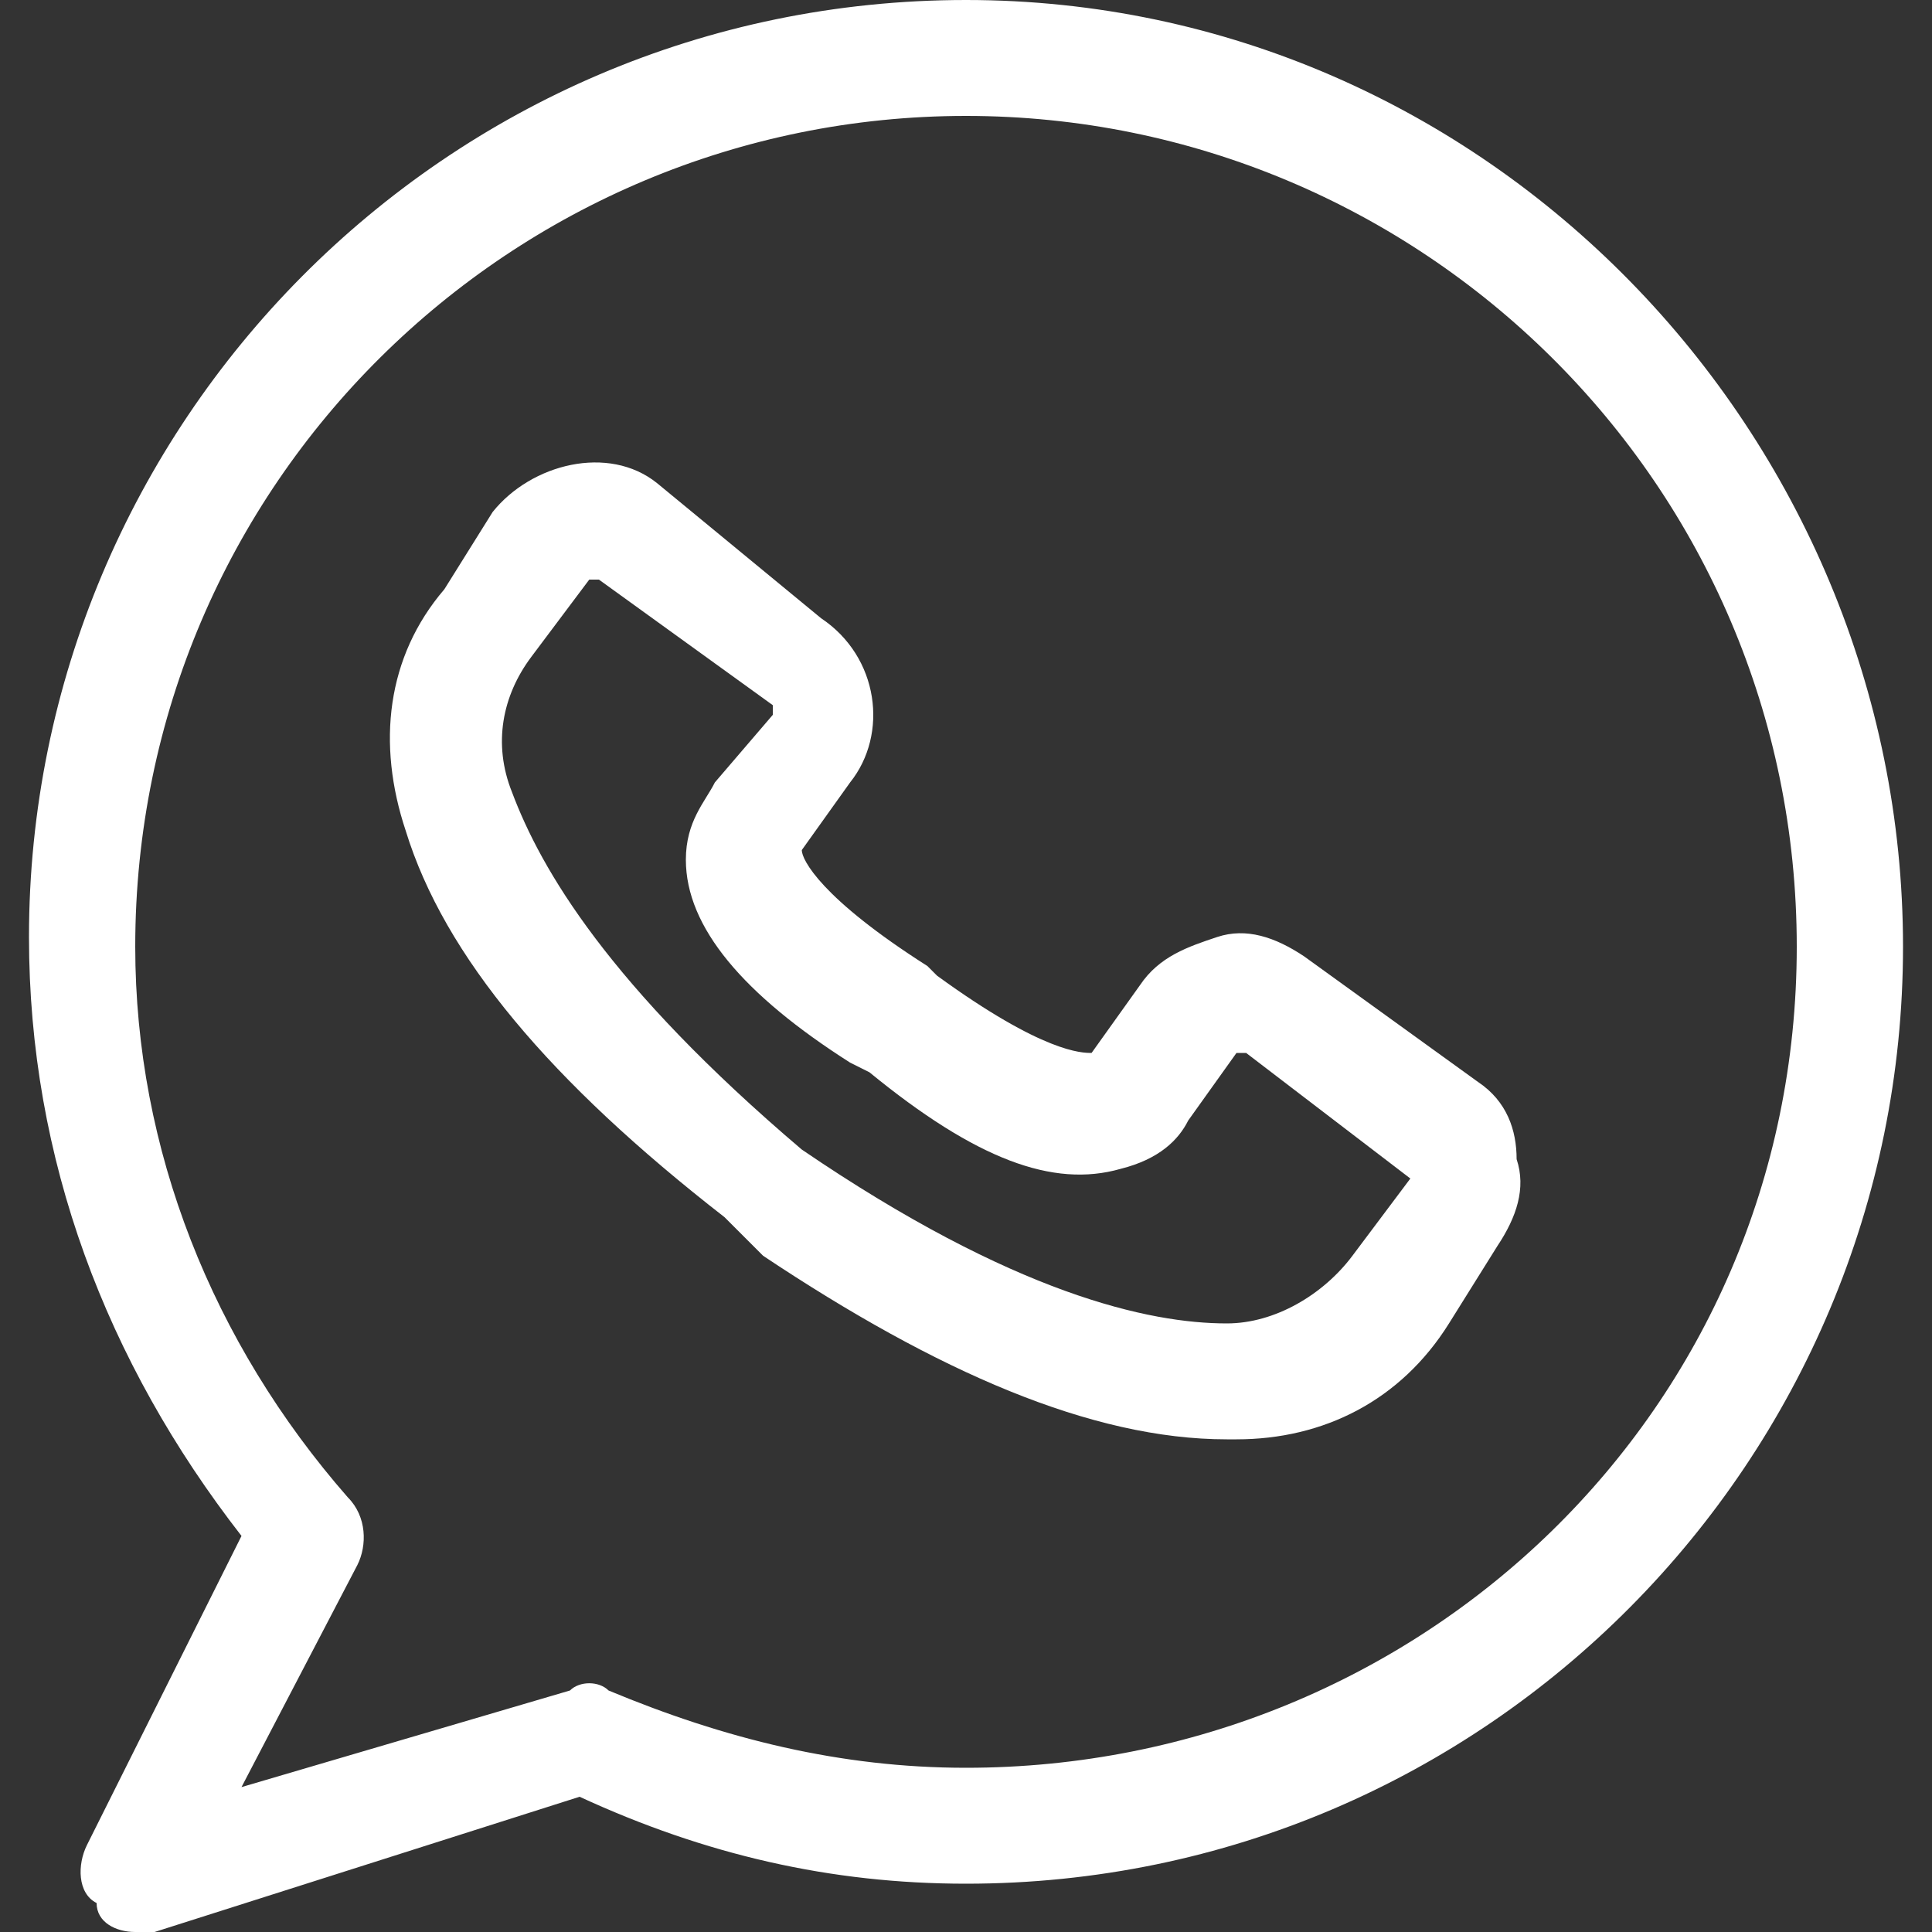
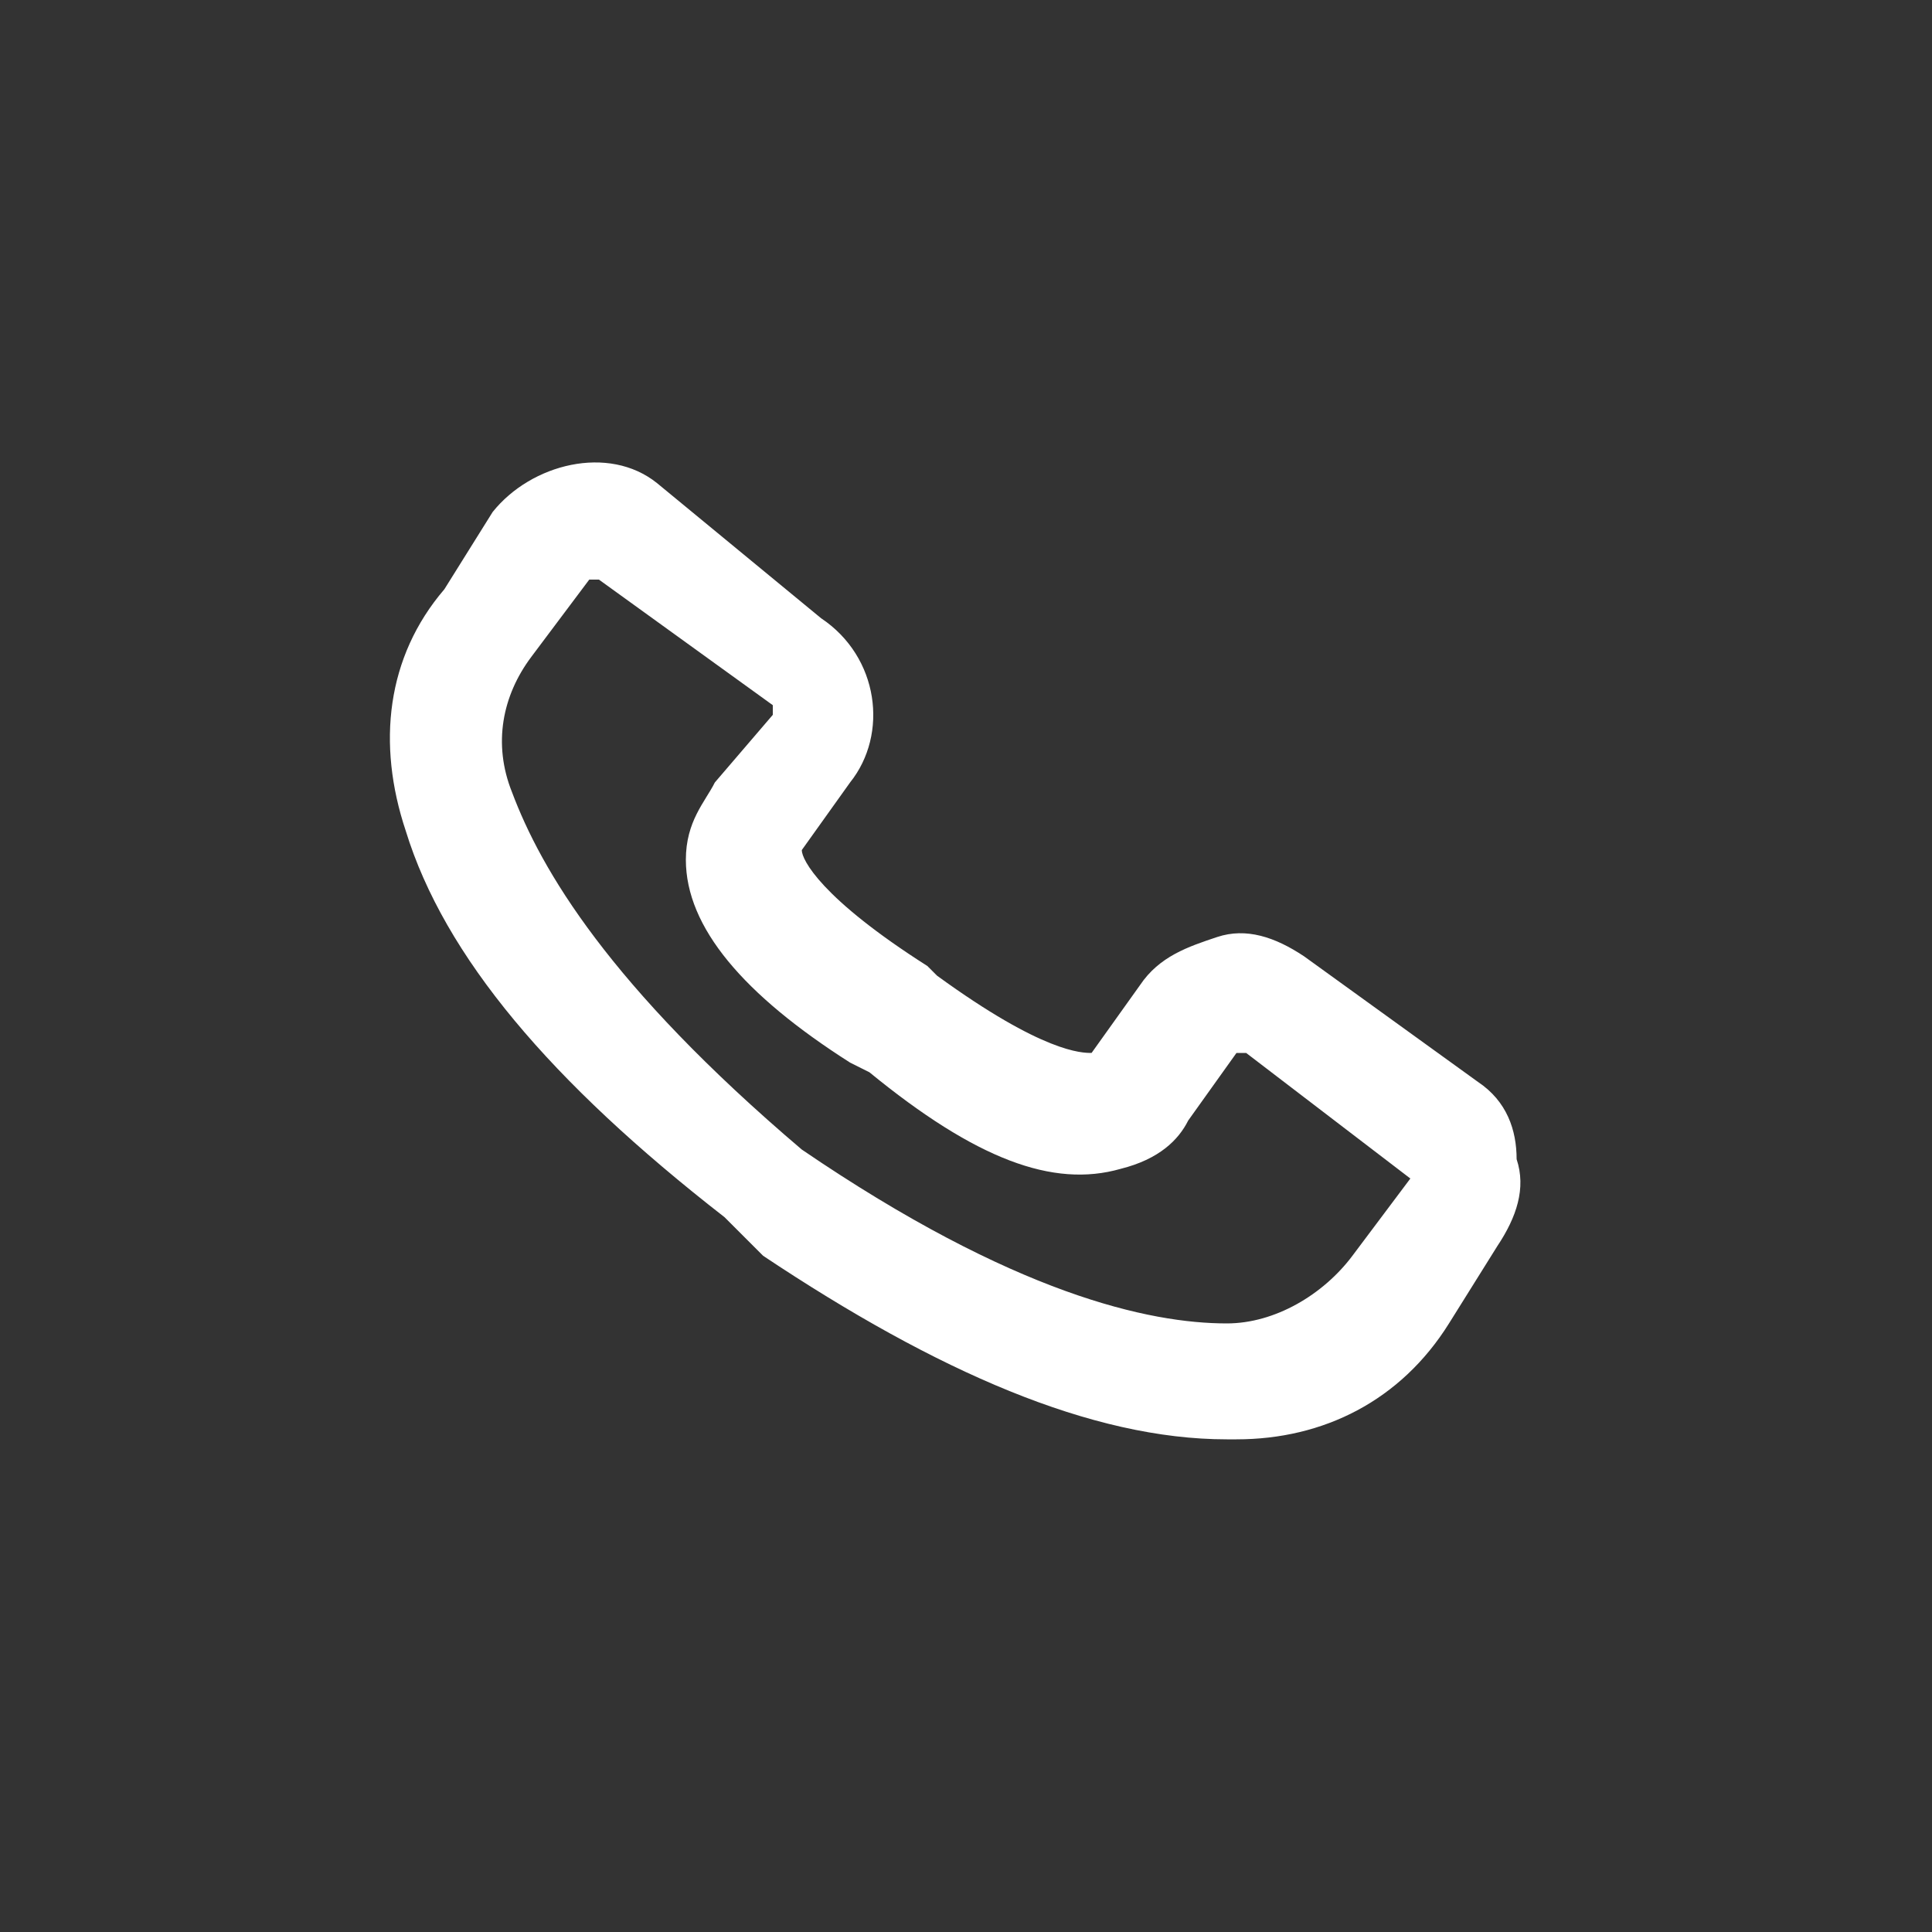
<svg xmlns="http://www.w3.org/2000/svg" version="1.1" id="Camada_1" x="0px" y="0px" viewBox="0 0 20 20" style="enable-background:new 0 0 20 20;" xml:space="preserve">
  <rect x="0" y="0" width="20" height="20" fill="#333333" stroke="none" />
  <style type="text/css">
	.st0{fill:#FFFFFF;}
</style>
  <g>
    <path class="st0" d="M15.3,11.2l-1.8-1.3c-0.3-0.2-0.6-0.3-0.9-0.2c-0.3,0.1-0.6,0.2-0.8,0.5l-0.5,0.7c0,0,0,0,0,0   c-0.1,0-0.5,0-1.6-0.8l-0.1-0.1C8.5,9.3,8.3,8.9,8.3,8.8c0,0,0,0,0,0l0.5-0.7c0.4-0.5,0.3-1.3-0.3-1.7L6.8,5   C6.3,4.6,5.5,4.8,5.1,5.3L4.6,6.1C4,6.8,3.9,7.7,4.2,8.6c0.4,1.3,1.5,2.6,3.3,4c0,0,0.1,0.1,0.1,0.1c0,0,0.1,0.1,0.1,0.1   c0,0,0.1,0.1,0.1,0.1c0,0,0.1,0.1,0.1,0.1c1.8,1.2,3.4,1.9,4.8,1.9c0,0,0,0,0.1,0c0.9,0,1.7-0.4,2.2-1.2l0.5-0.8   c0.2-0.3,0.3-0.6,0.2-0.9C15.7,11.7,15.6,11.4,15.3,11.2z M14.6,12.2L14,13c-0.3,0.4-0.8,0.7-1.3,0.7c-0.8,0-2.2-0.3-4.4-1.8   C6.3,10.2,5.6,9,5.3,8.2C5.1,7.7,5.2,7.2,5.5,6.8L6.1,6c0,0,0,0,0.1,0l1.8,1.3c0,0,0,0,0,0.1L7.4,8.1C7.3,8.3,7.1,8.5,7.1,8.9   c0,0.7,0.6,1.4,1.7,2.1L9,11.1c1.1,0.9,1.9,1.2,2.6,1c0.4-0.1,0.6-0.3,0.7-0.5l0.5-0.7c0,0,0.1,0,0.1,0L14.6,12.2   C14.6,12.2,14.6,12.2,14.6,12.2z" />
-     <path class="st0" d="M10,0C4.6,0,0.3,4.4,0.3,9.7c0,2.3,0.8,4.4,2.2,6.2l-1.6,3.2c-0.1,0.2-0.1,0.5,0.1,0.6C1,19.9,1.2,20,1.4,20   c0.1,0,0.1,0,0.2,0L6,18.6c1.3,0.6,2.6,0.9,4,0.9c5.4,0,9.7-4.4,9.7-9.7S15.4,0,10,0z M10,18.3c-1.3,0-2.5-0.3-3.7-0.8   c-0.1-0.1-0.3-0.1-0.4,0l-3.4,1l1.2-2.3c0.1-0.2,0.1-0.5-0.1-0.7c-1.4-1.6-2.2-3.6-2.2-5.7C1.4,5,5.3,1.2,10,1.2s8.6,3.8,8.6,8.6   S14.7,18.3,10,18.3z" />
  </g>
</svg>